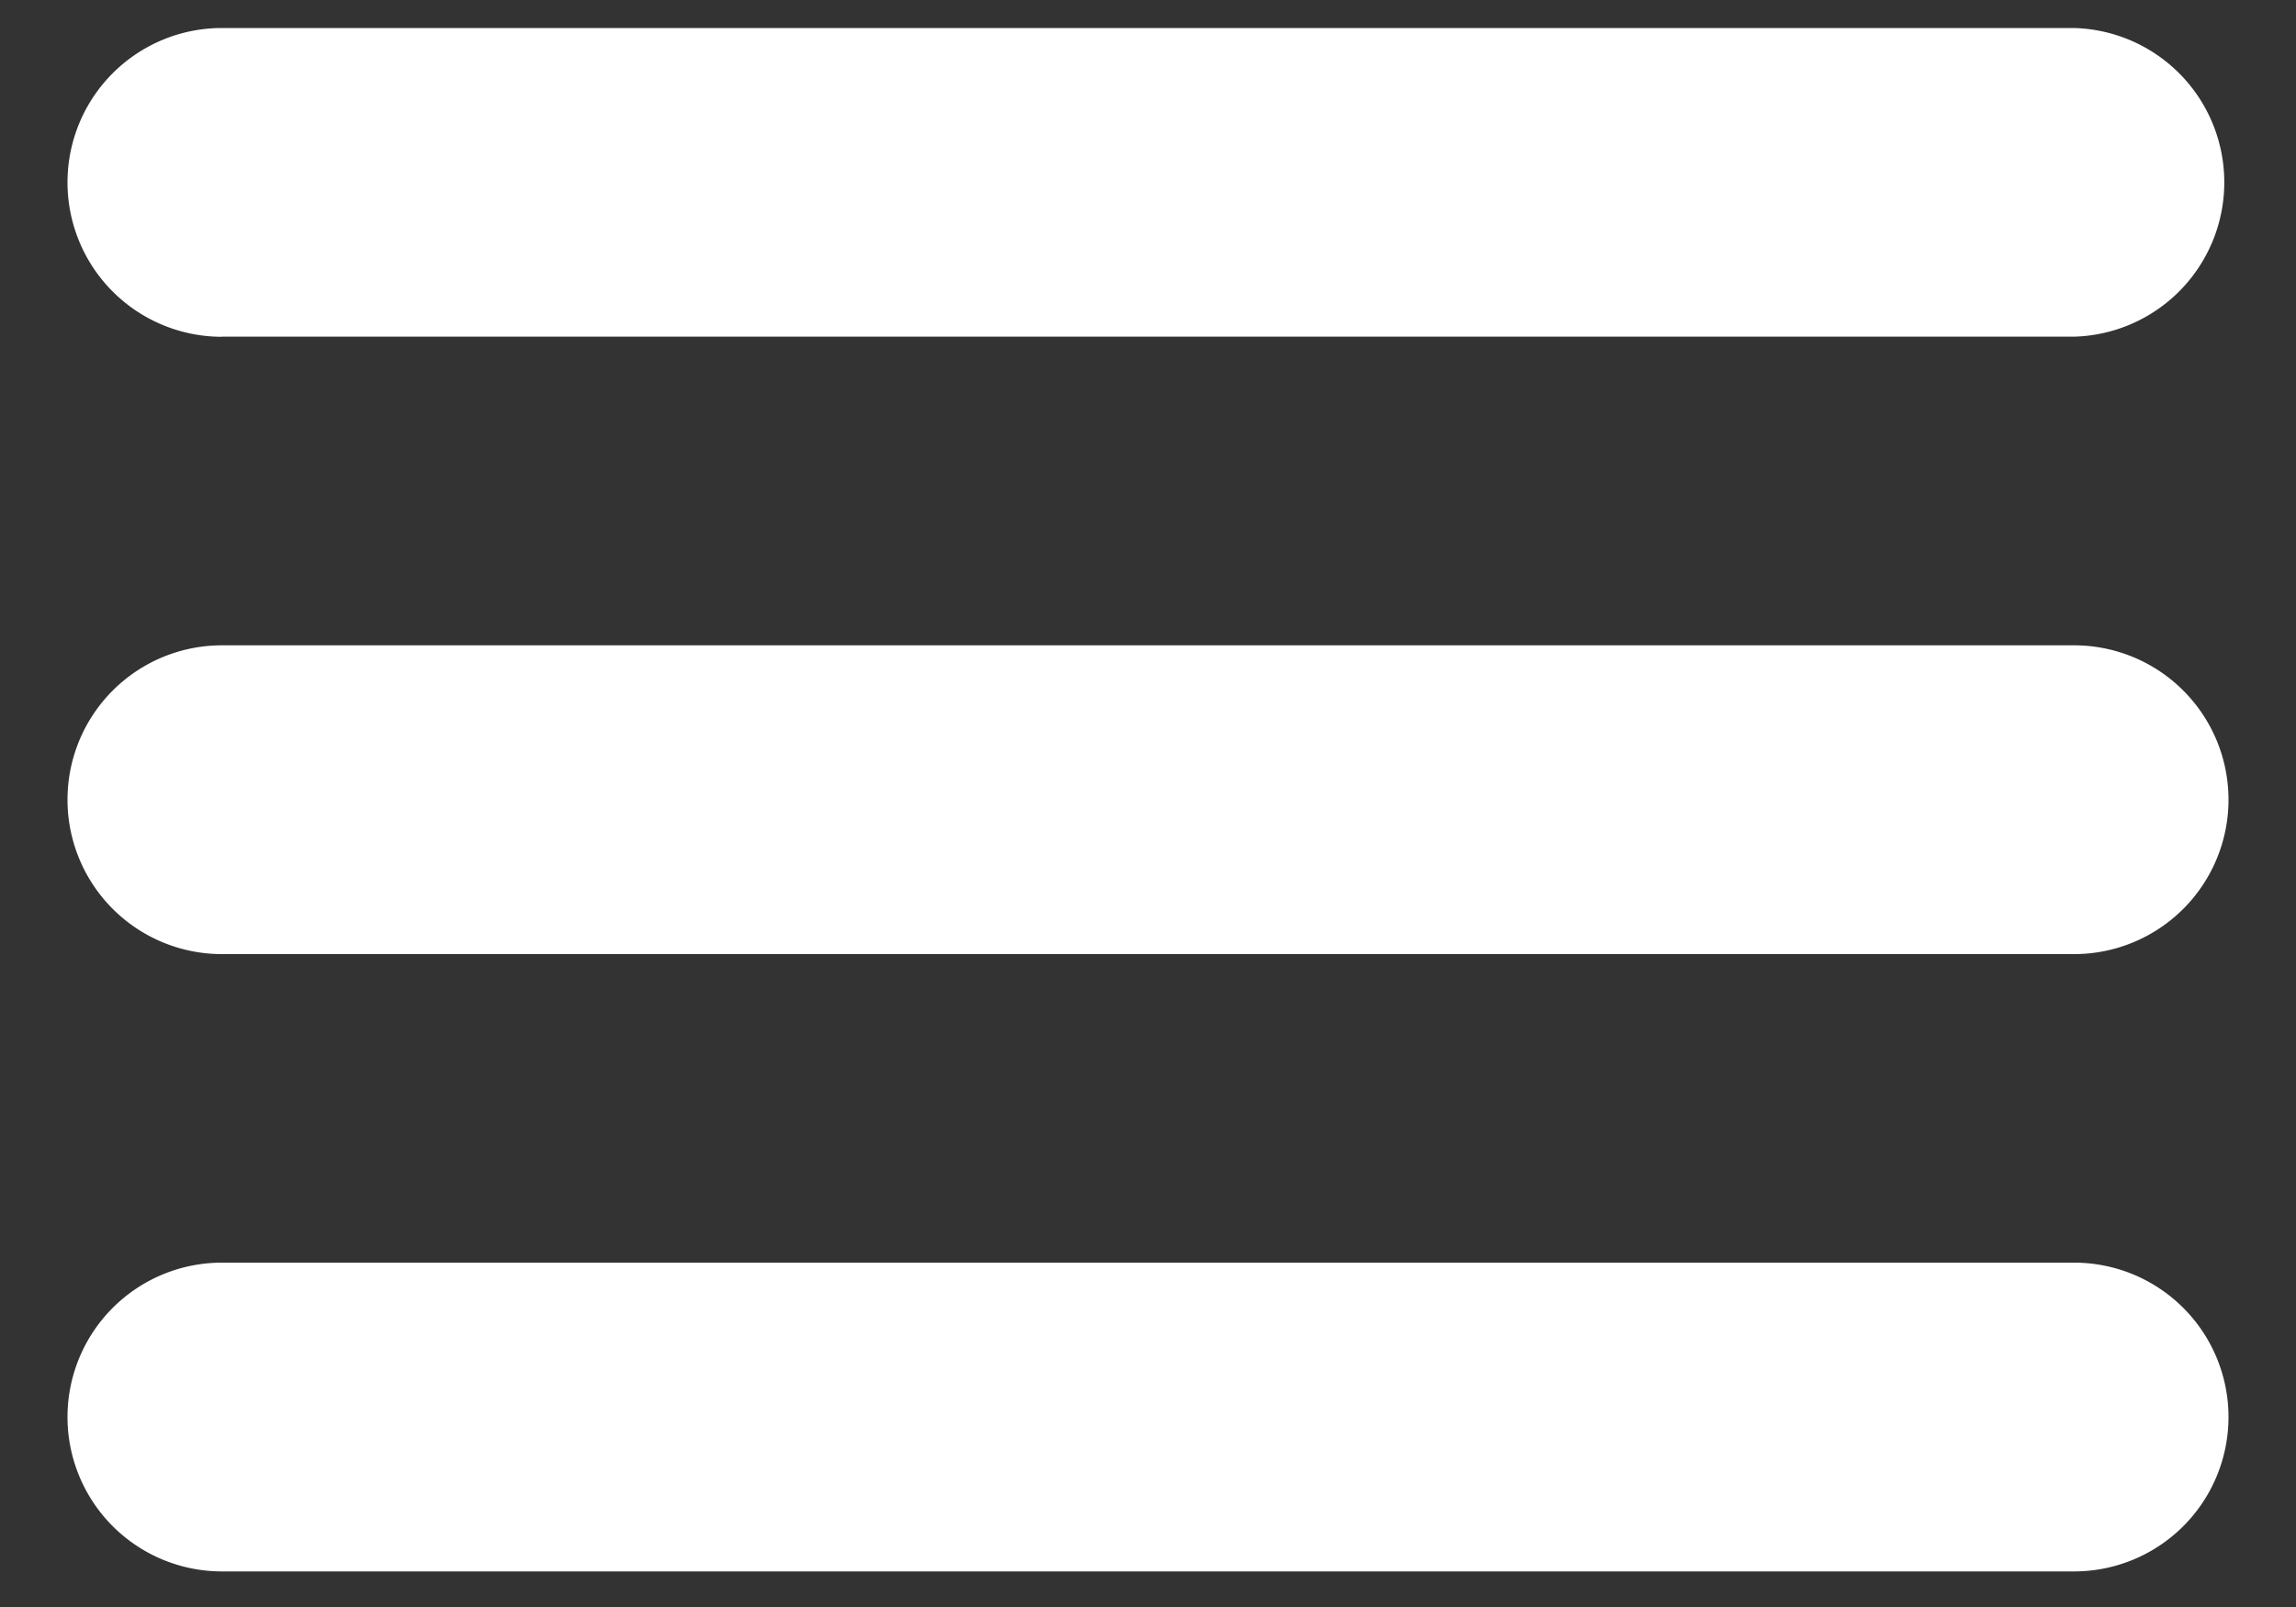
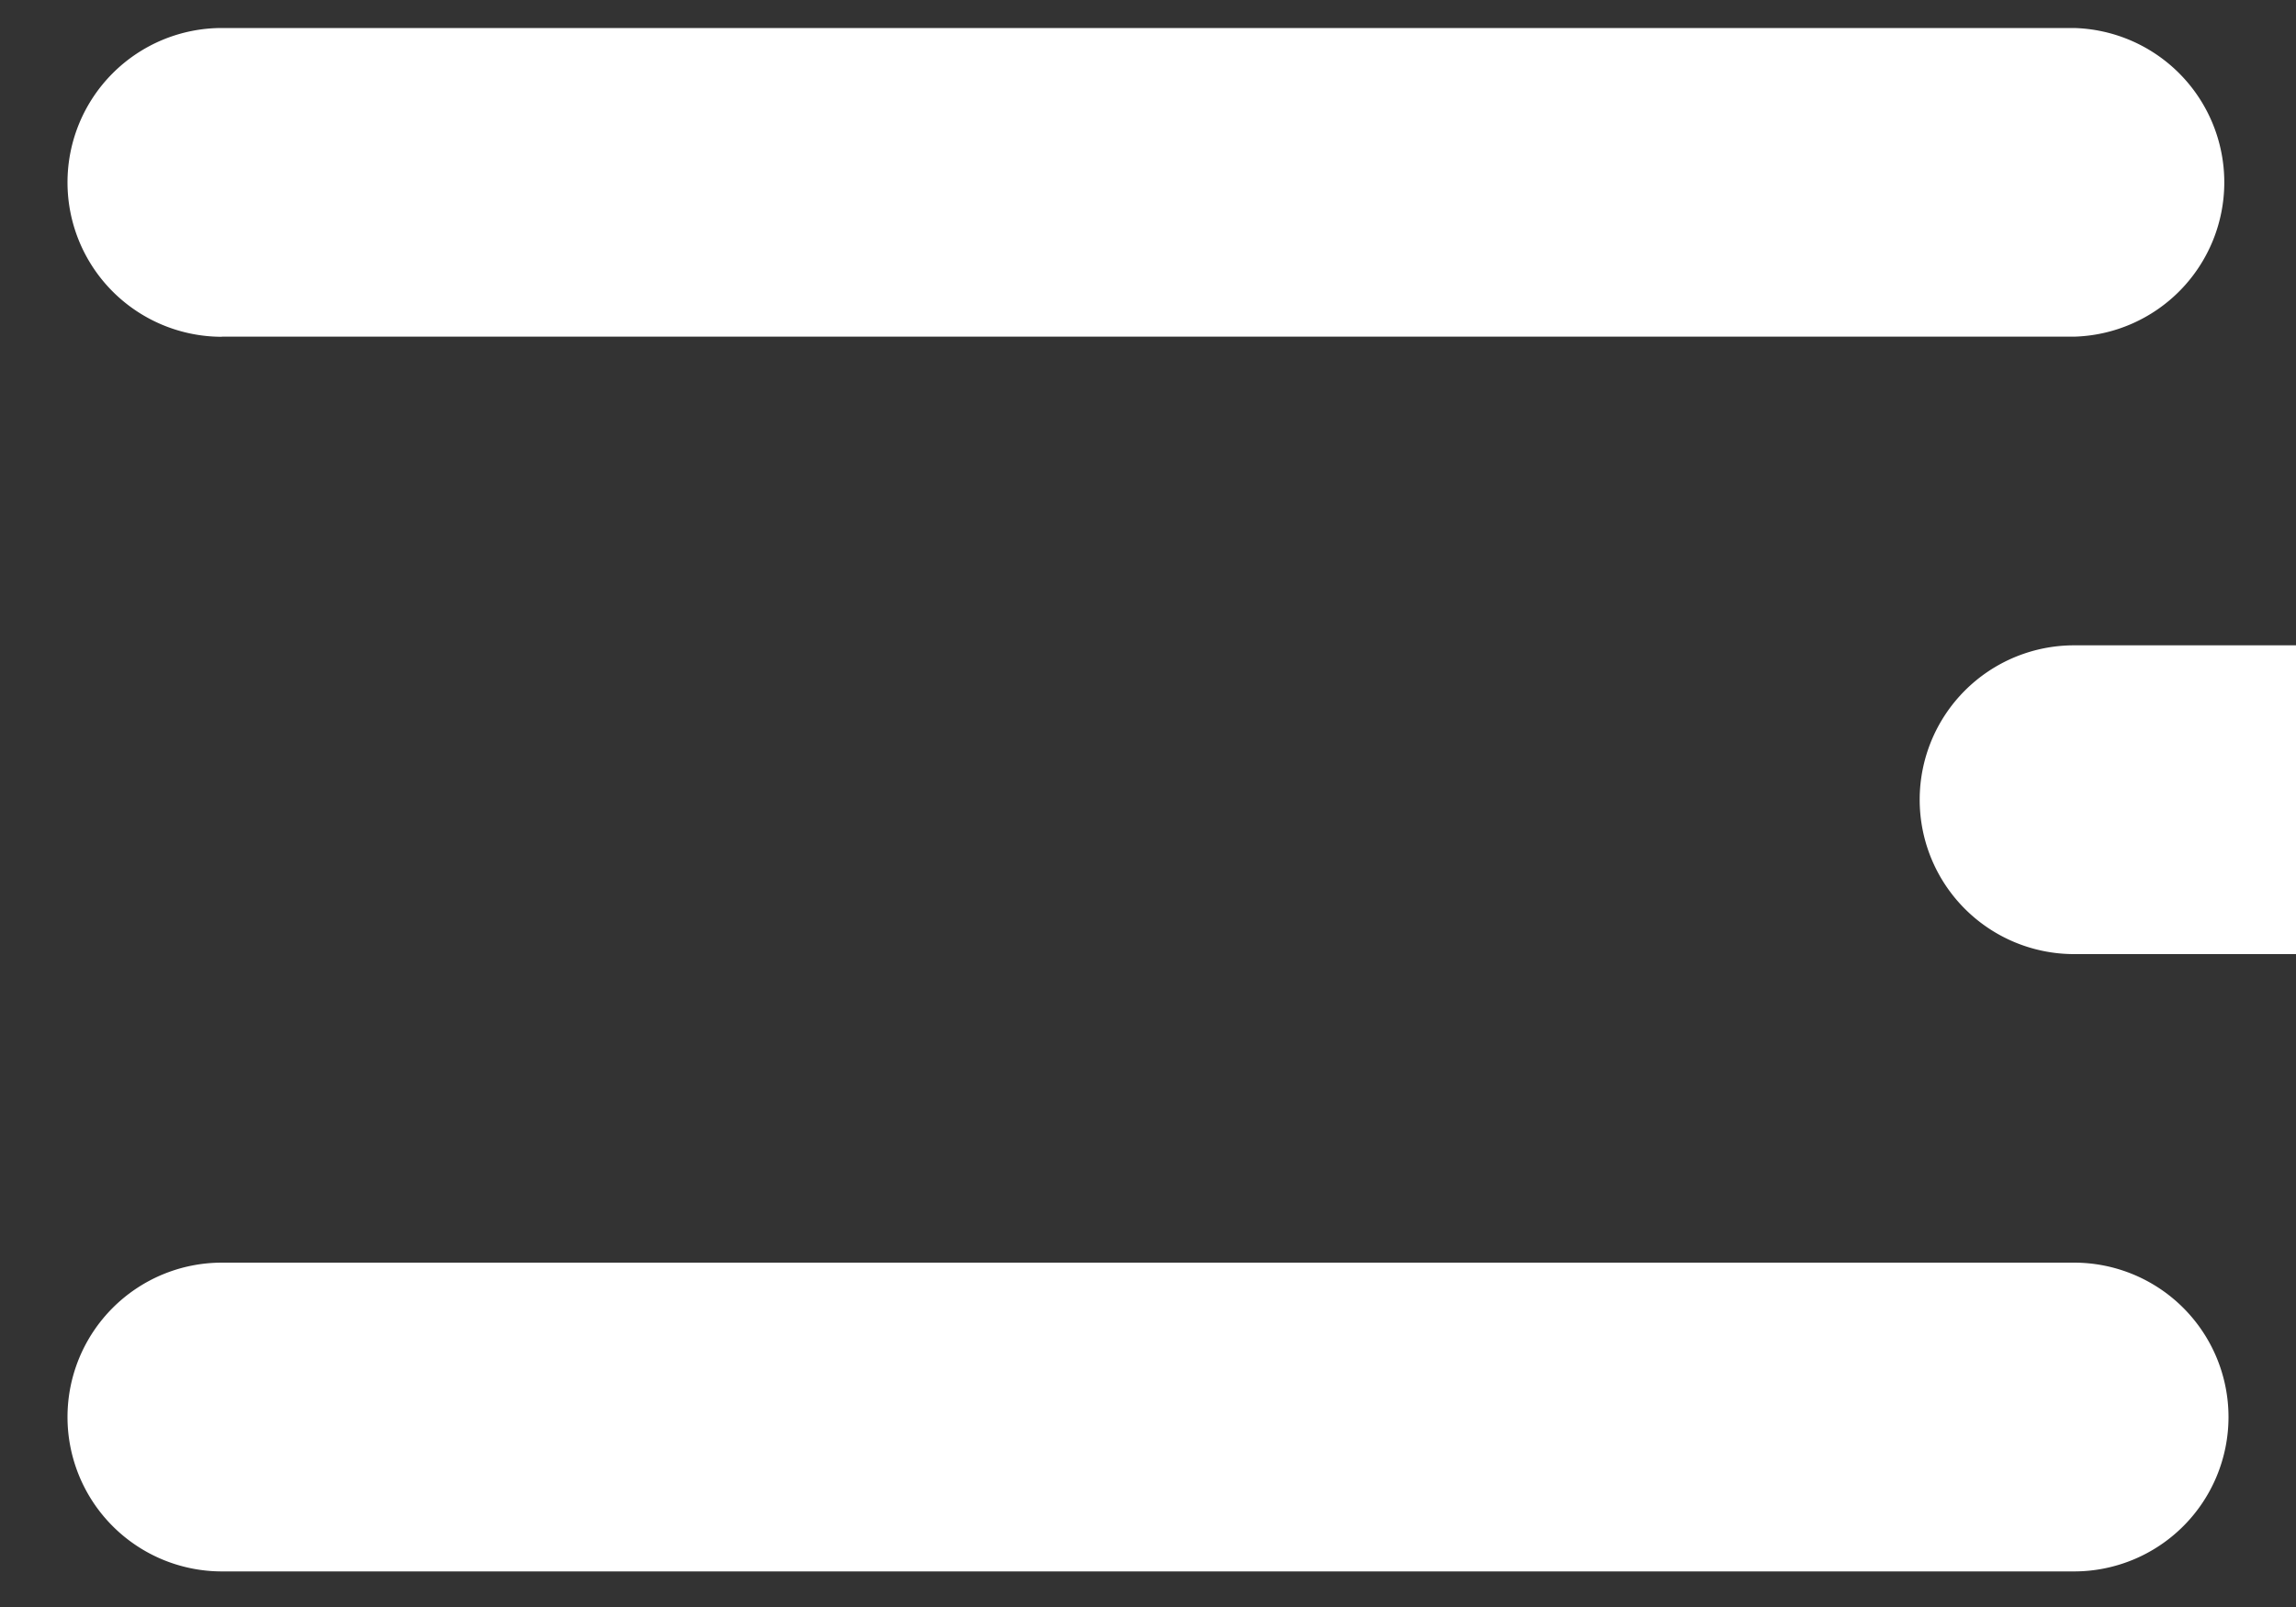
<svg xmlns="http://www.w3.org/2000/svg" xmlns:xlink="http://www.w3.org/1999/xlink" width="20" height="14" viewBox="0 0 20 14">
  <rect x="0" y="0" width="20" height="14" fill="#333333" stroke="none" />
  <defs>
-     <path id="lfzqa" d="M38.067 43H21.933a1.345 1.345 0 0 0 0 2.69h16.134a1.345 1.345 0 0 0 0-2.69zm0-5.378H21.933a1.345 1.345 0 0 0 0 2.69h16.134a1.345 1.345 0 0 0 0-2.69zm-16.134-2.689h16.134a1.345 1.345 0 0 0 0-2.689H21.933a1.345 1.345 0 0 0 0 2.69z" />
+     <path id="lfzqa" d="M38.067 43H21.933a1.345 1.345 0 0 0 0 2.69h16.134a1.345 1.345 0 0 0 0-2.69zm0-5.378a1.345 1.345 0 0 0 0 2.69h16.134a1.345 1.345 0 0 0 0-2.69zm-16.134-2.689h16.134a1.345 1.345 0 0 0 0-2.689H21.933a1.345 1.345 0 0 0 0 2.69z" />
  </defs>
  <g>
    <g transform="translate(-20 -32)">
      <use fill="#fff" xlink:href="#lfzqa" />
    </g>
  </g>
</svg>